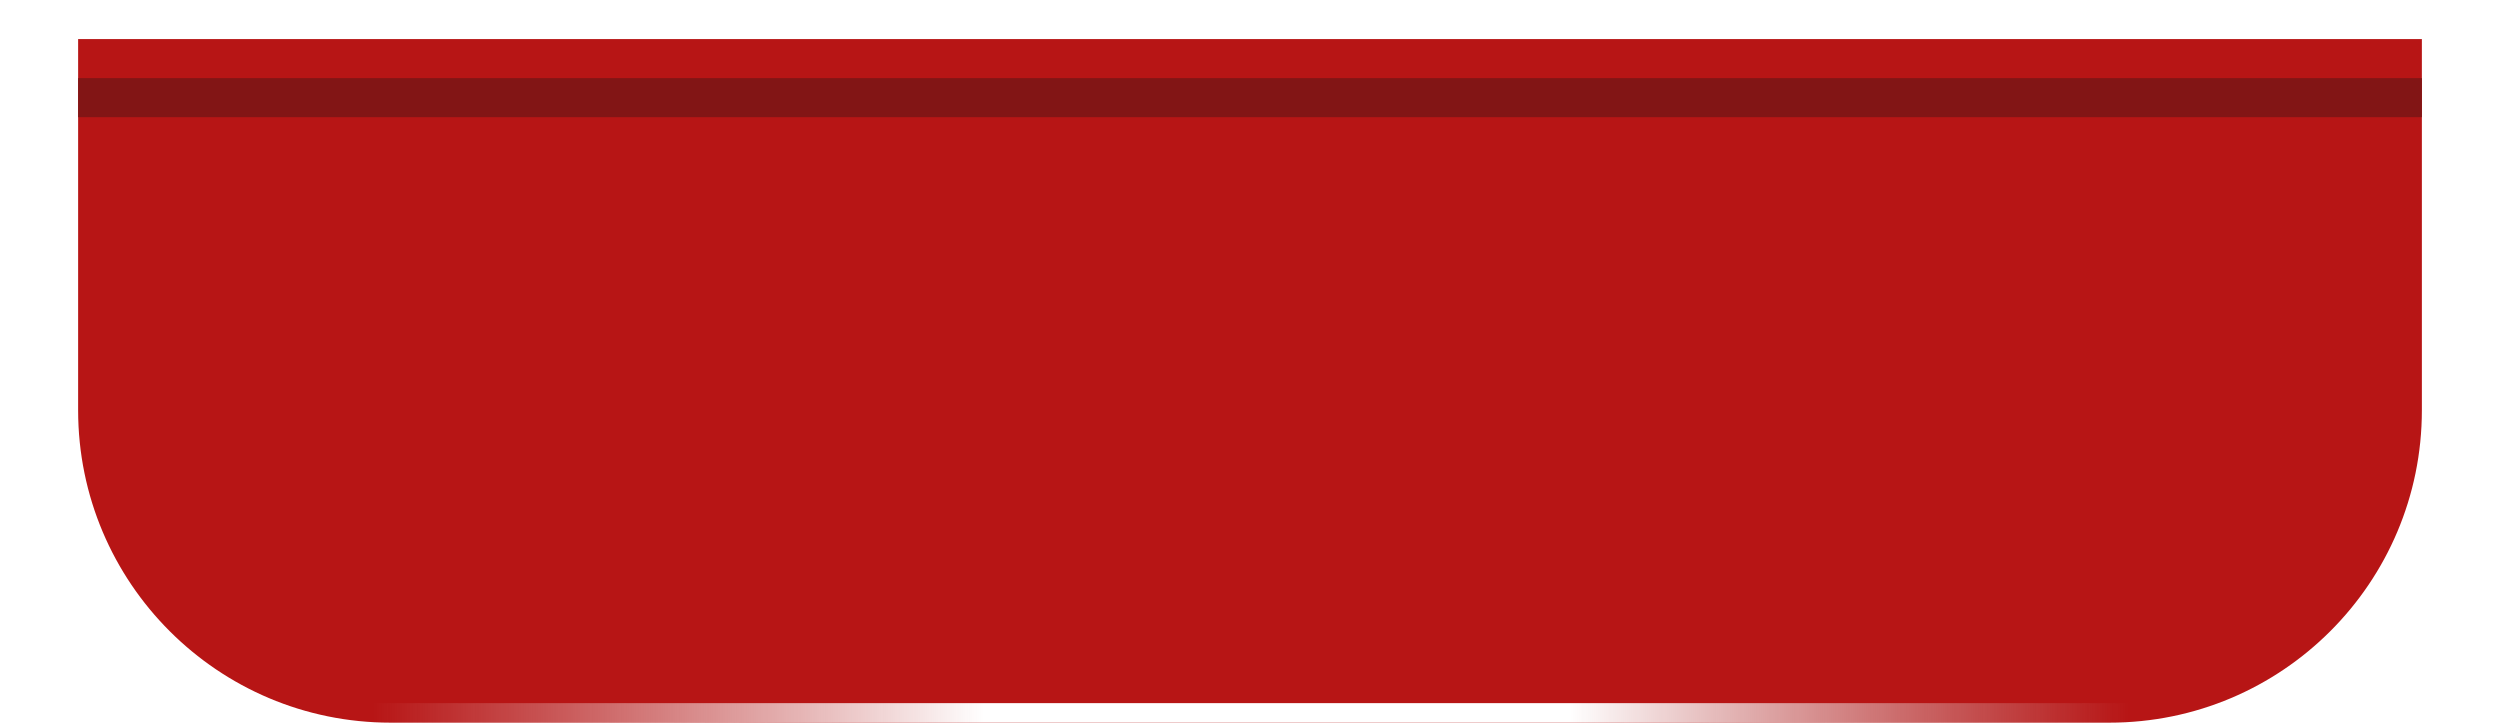
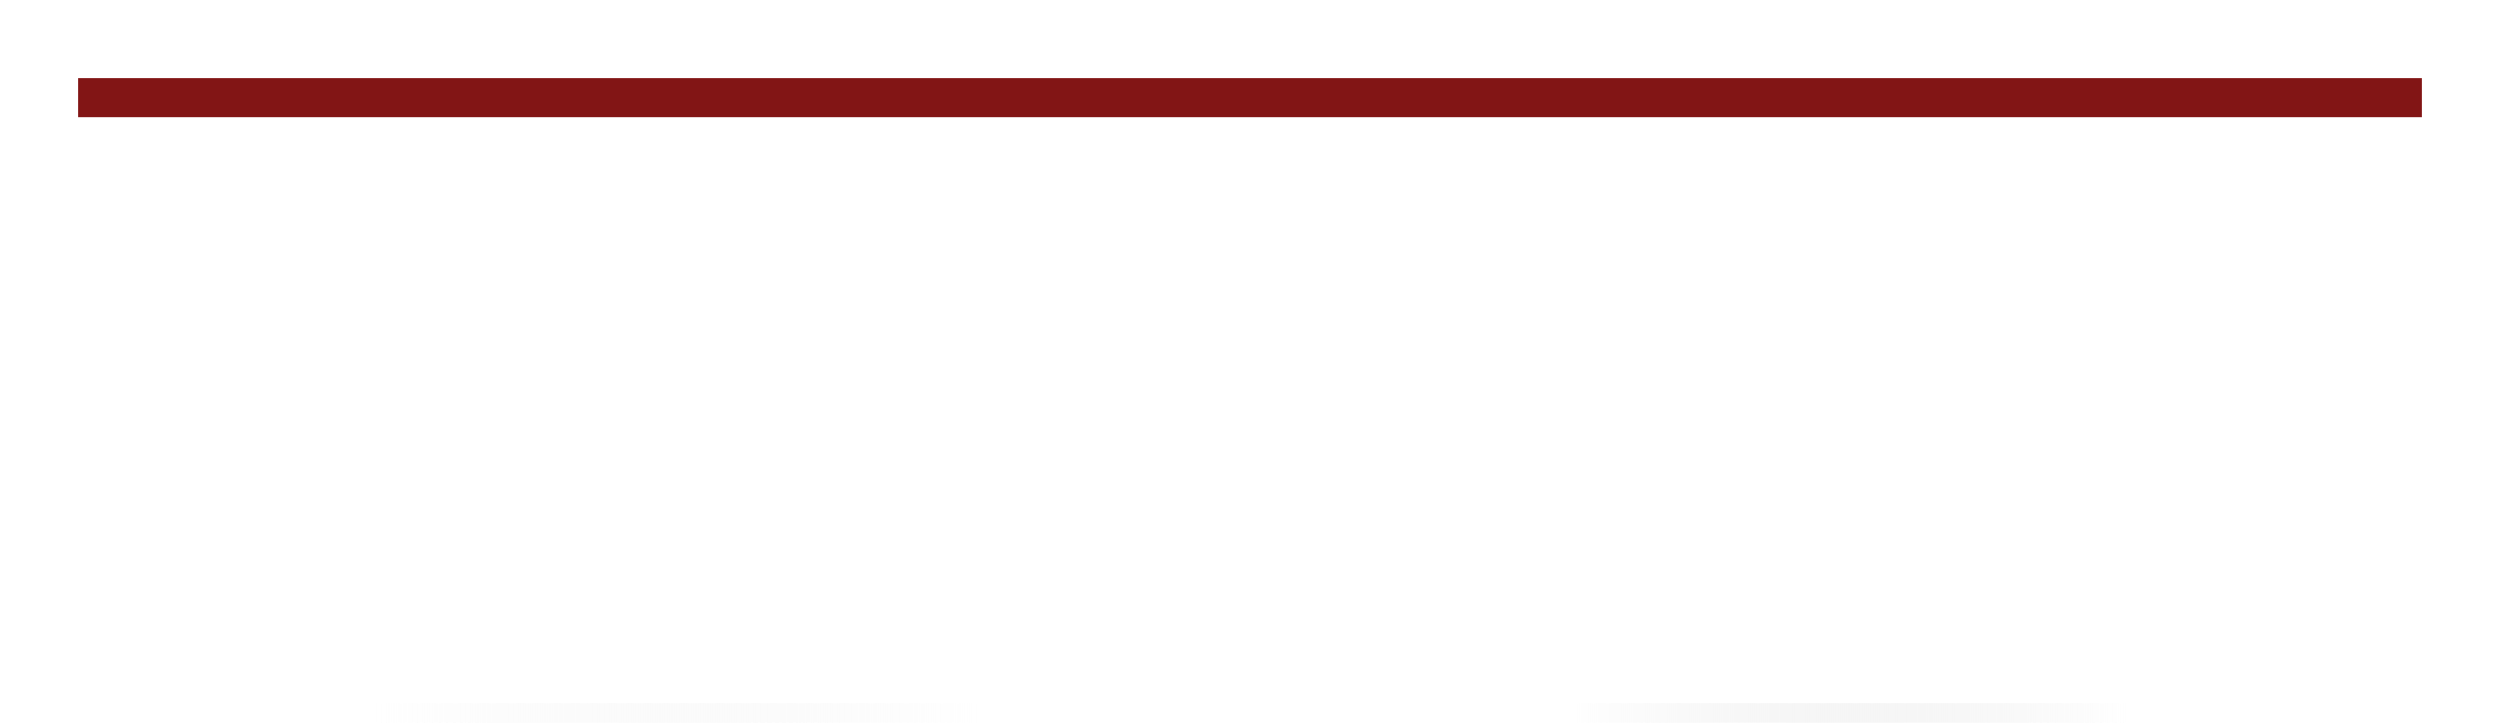
<svg xmlns="http://www.w3.org/2000/svg" width="128" height="37" viewBox="0 0 128 37" fill="none">
-   <path d="M4 2H124V21C124 29.837 116.837 37 108 37H20C11.163 37 4 29.837 4 21V2Z" fill="#B71515" />
  <rect x="19" y="36" width="90" height="1" fill="url(#paint0_linear_806_80)" />
  <g filter="url(#filter0_d_806_80)">
    <rect x="4" y="2" width="120" height="2" fill="#821515" />
  </g>
  <defs>
    <filter id="filter0_d_806_80" x="0" y="0" width="128" height="10" filterUnits="userSpaceOnUse" color-interpolation-filters="sRGB">
      <feFlood flood-opacity="0" result="BackgroundImageFix" />
      <feColorMatrix in="SourceAlpha" type="matrix" values="0 0 0 0 0 0 0 0 0 0 0 0 0 0 0 0 0 0 127 0" result="hardAlpha" />
      <feOffset dy="2" />
      <feGaussianBlur stdDeviation="2" />
      <feComposite in2="hardAlpha" operator="out" />
      <feColorMatrix type="matrix" values="0 0 0 0 0 0 0 0 0 0 0 0 0 0 0 0 0 0 0.7 0" />
      <feBlend mode="normal" in2="BackgroundImageFix" result="effect1_dropShadow_806_80" />
      <feBlend mode="normal" in="SourceGraphic" in2="effect1_dropShadow_806_80" result="shape" />
    </filter>
    <linearGradient id="paint0_linear_806_80" x1="19" y1="36.5" x2="109" y2="36.5" gradientUnits="userSpaceOnUse">
      <stop offset="0.001" stop-color="#EDEDED" stop-opacity="0" />
      <stop offset="0.349" stop-color="white" />
      <stop offset="0.512" stop-color="white" />
      <stop offset="0.682" stop-color="white" />
      <stop offset="1" stop-color="#D9D9D9" stop-opacity="0" />
    </linearGradient>
  </defs>
</svg>